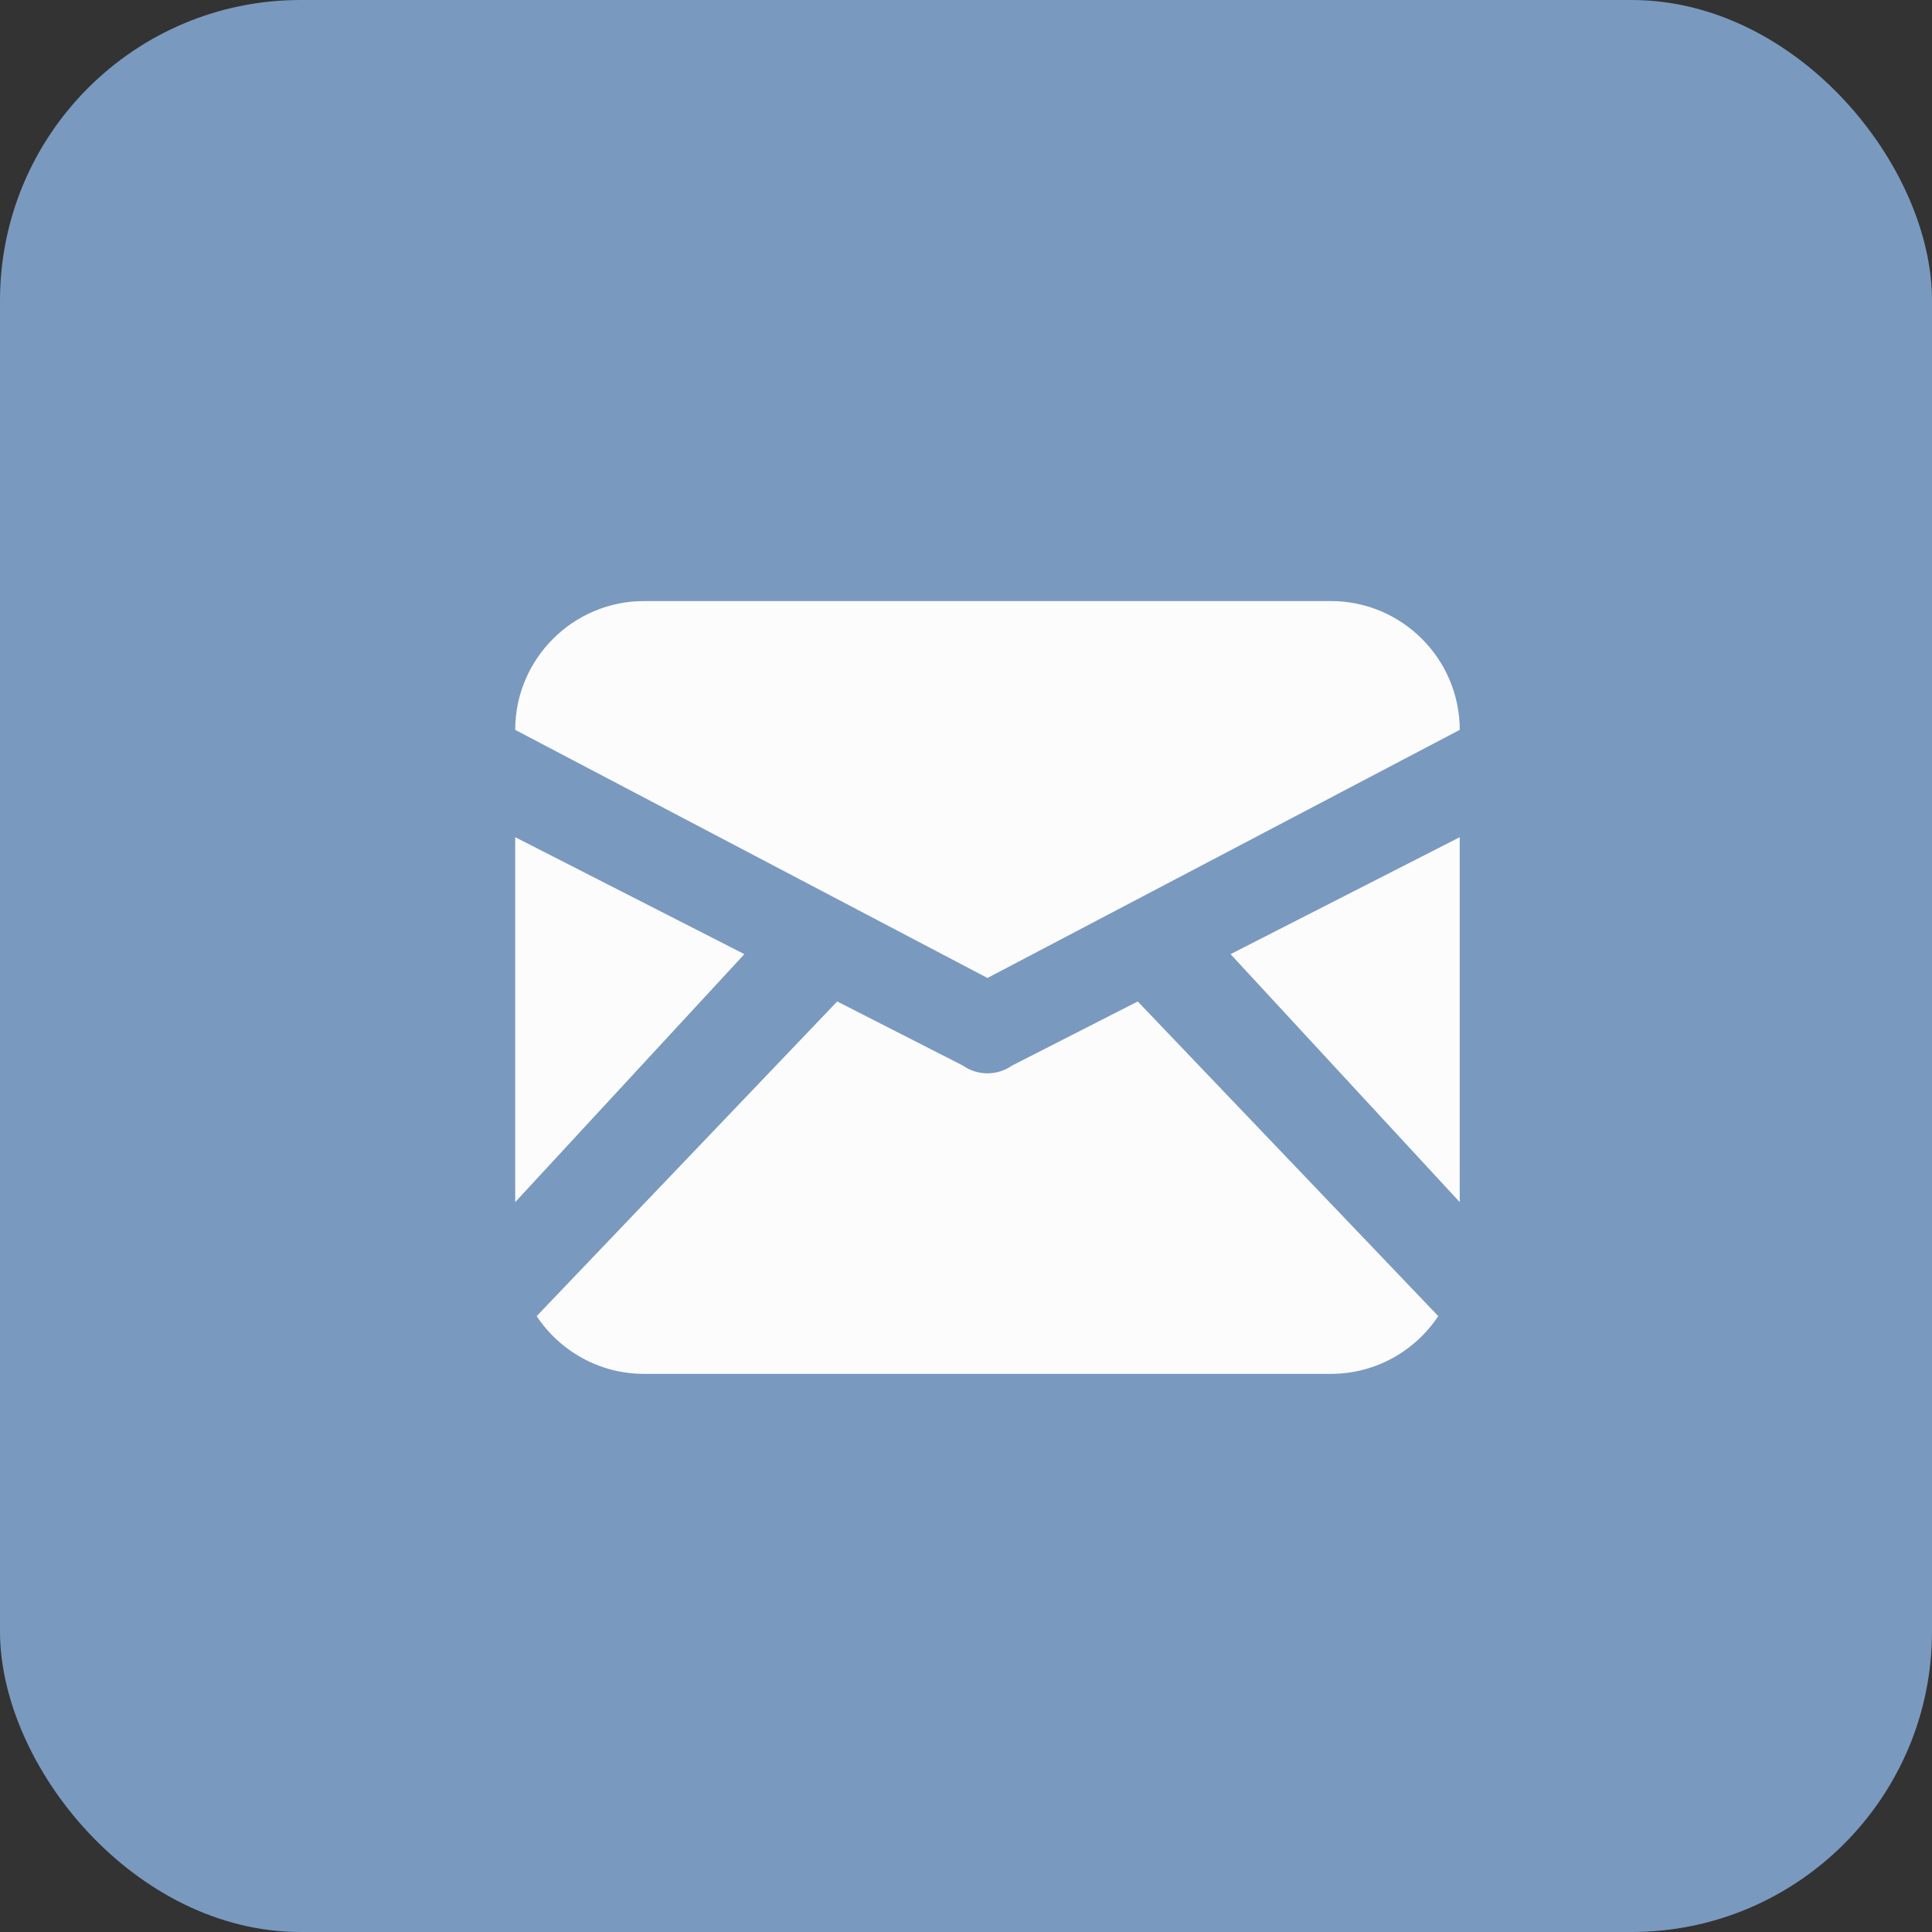
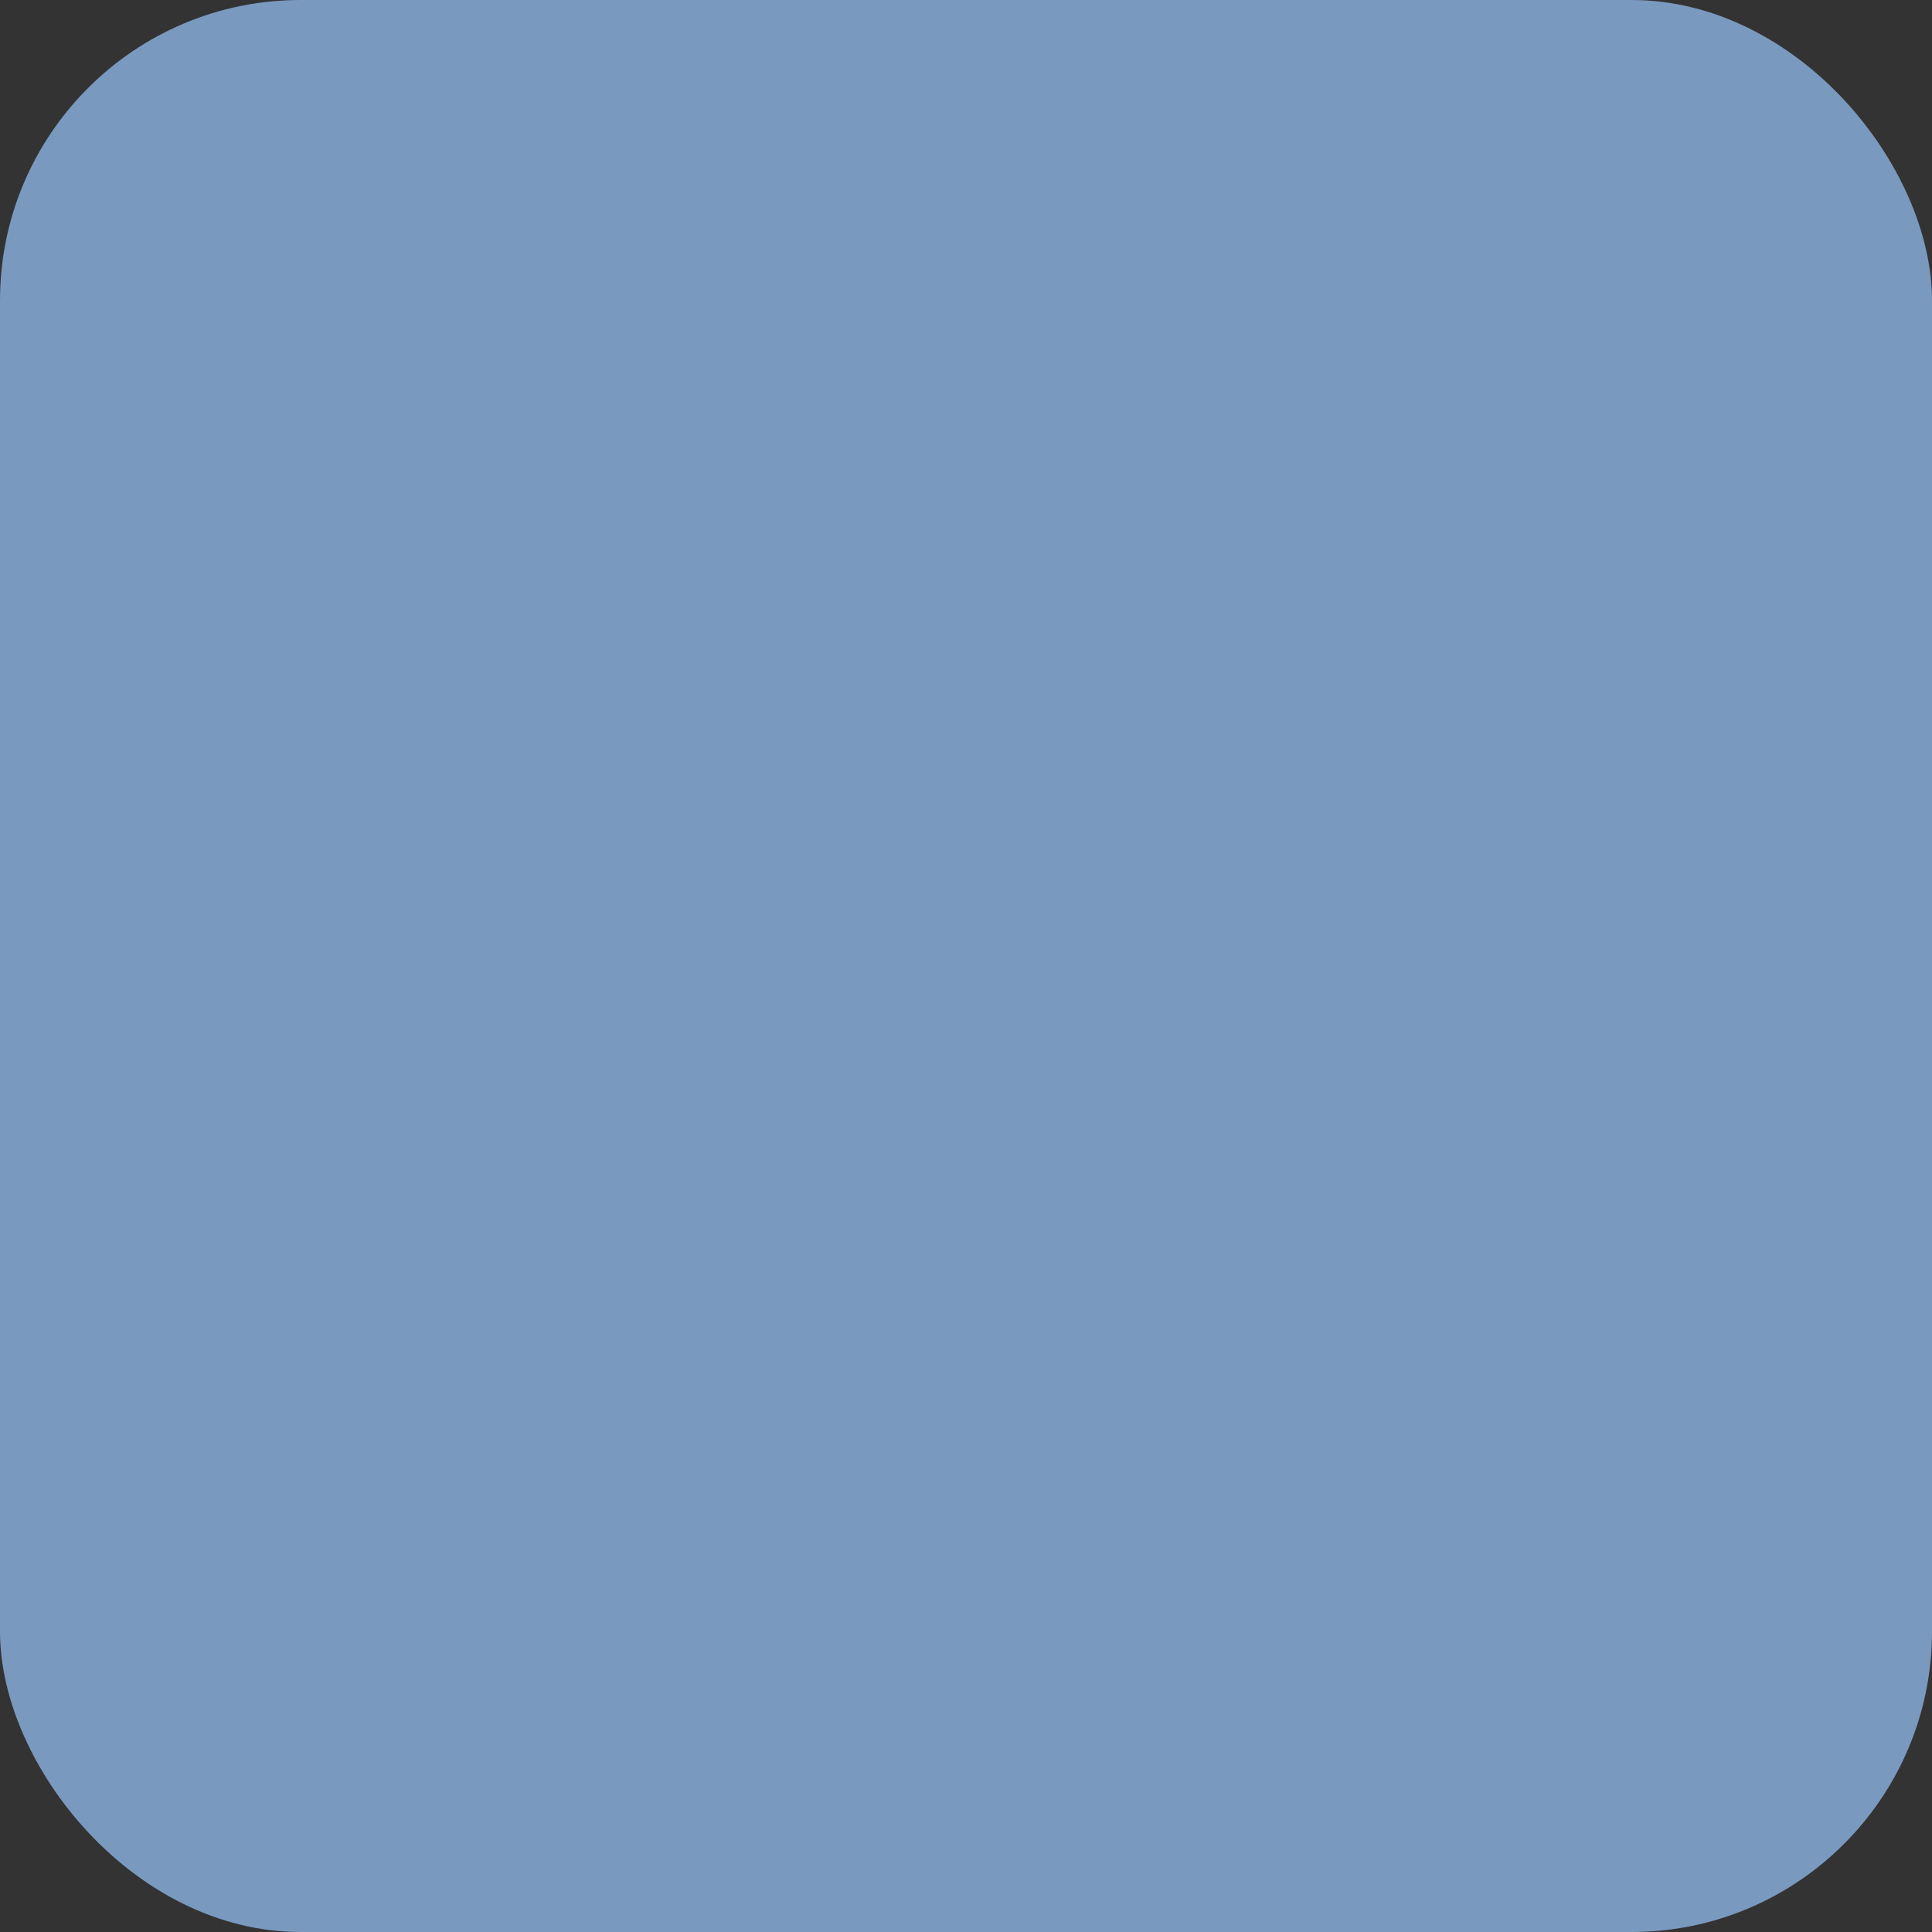
<svg xmlns="http://www.w3.org/2000/svg" width="45" height="45" viewBox="0 0 45 45" fill="none">
  <rect x="0" y="0" width="45" height="45" fill="#333333" stroke="none" />
  <rect width="45" height="45" rx="7" fill="#7A99BF" />
-   <path fill-rule="evenodd" clip-rule="evenodd" d="M12 17C12 15.348 13.348 14 15 14H31C32.652 14 34 15.348 34 17L23 22.779L12 17ZM12 19.5L12 28L17.338 22.224L12 19.5ZM19.5 23.326L12.5 30.655C13.038 31.465 13.959 32 15 32H31C32.041 32 32.962 31.465 33.5 30.655L26.5 23.326L23.573 24.819C23.229 25.06 22.771 25.06 22.427 24.819L19.5 23.326ZM34 19.5V28L28.662 22.224L34 19.5Z" fill="#FCFCFC" />
</svg>